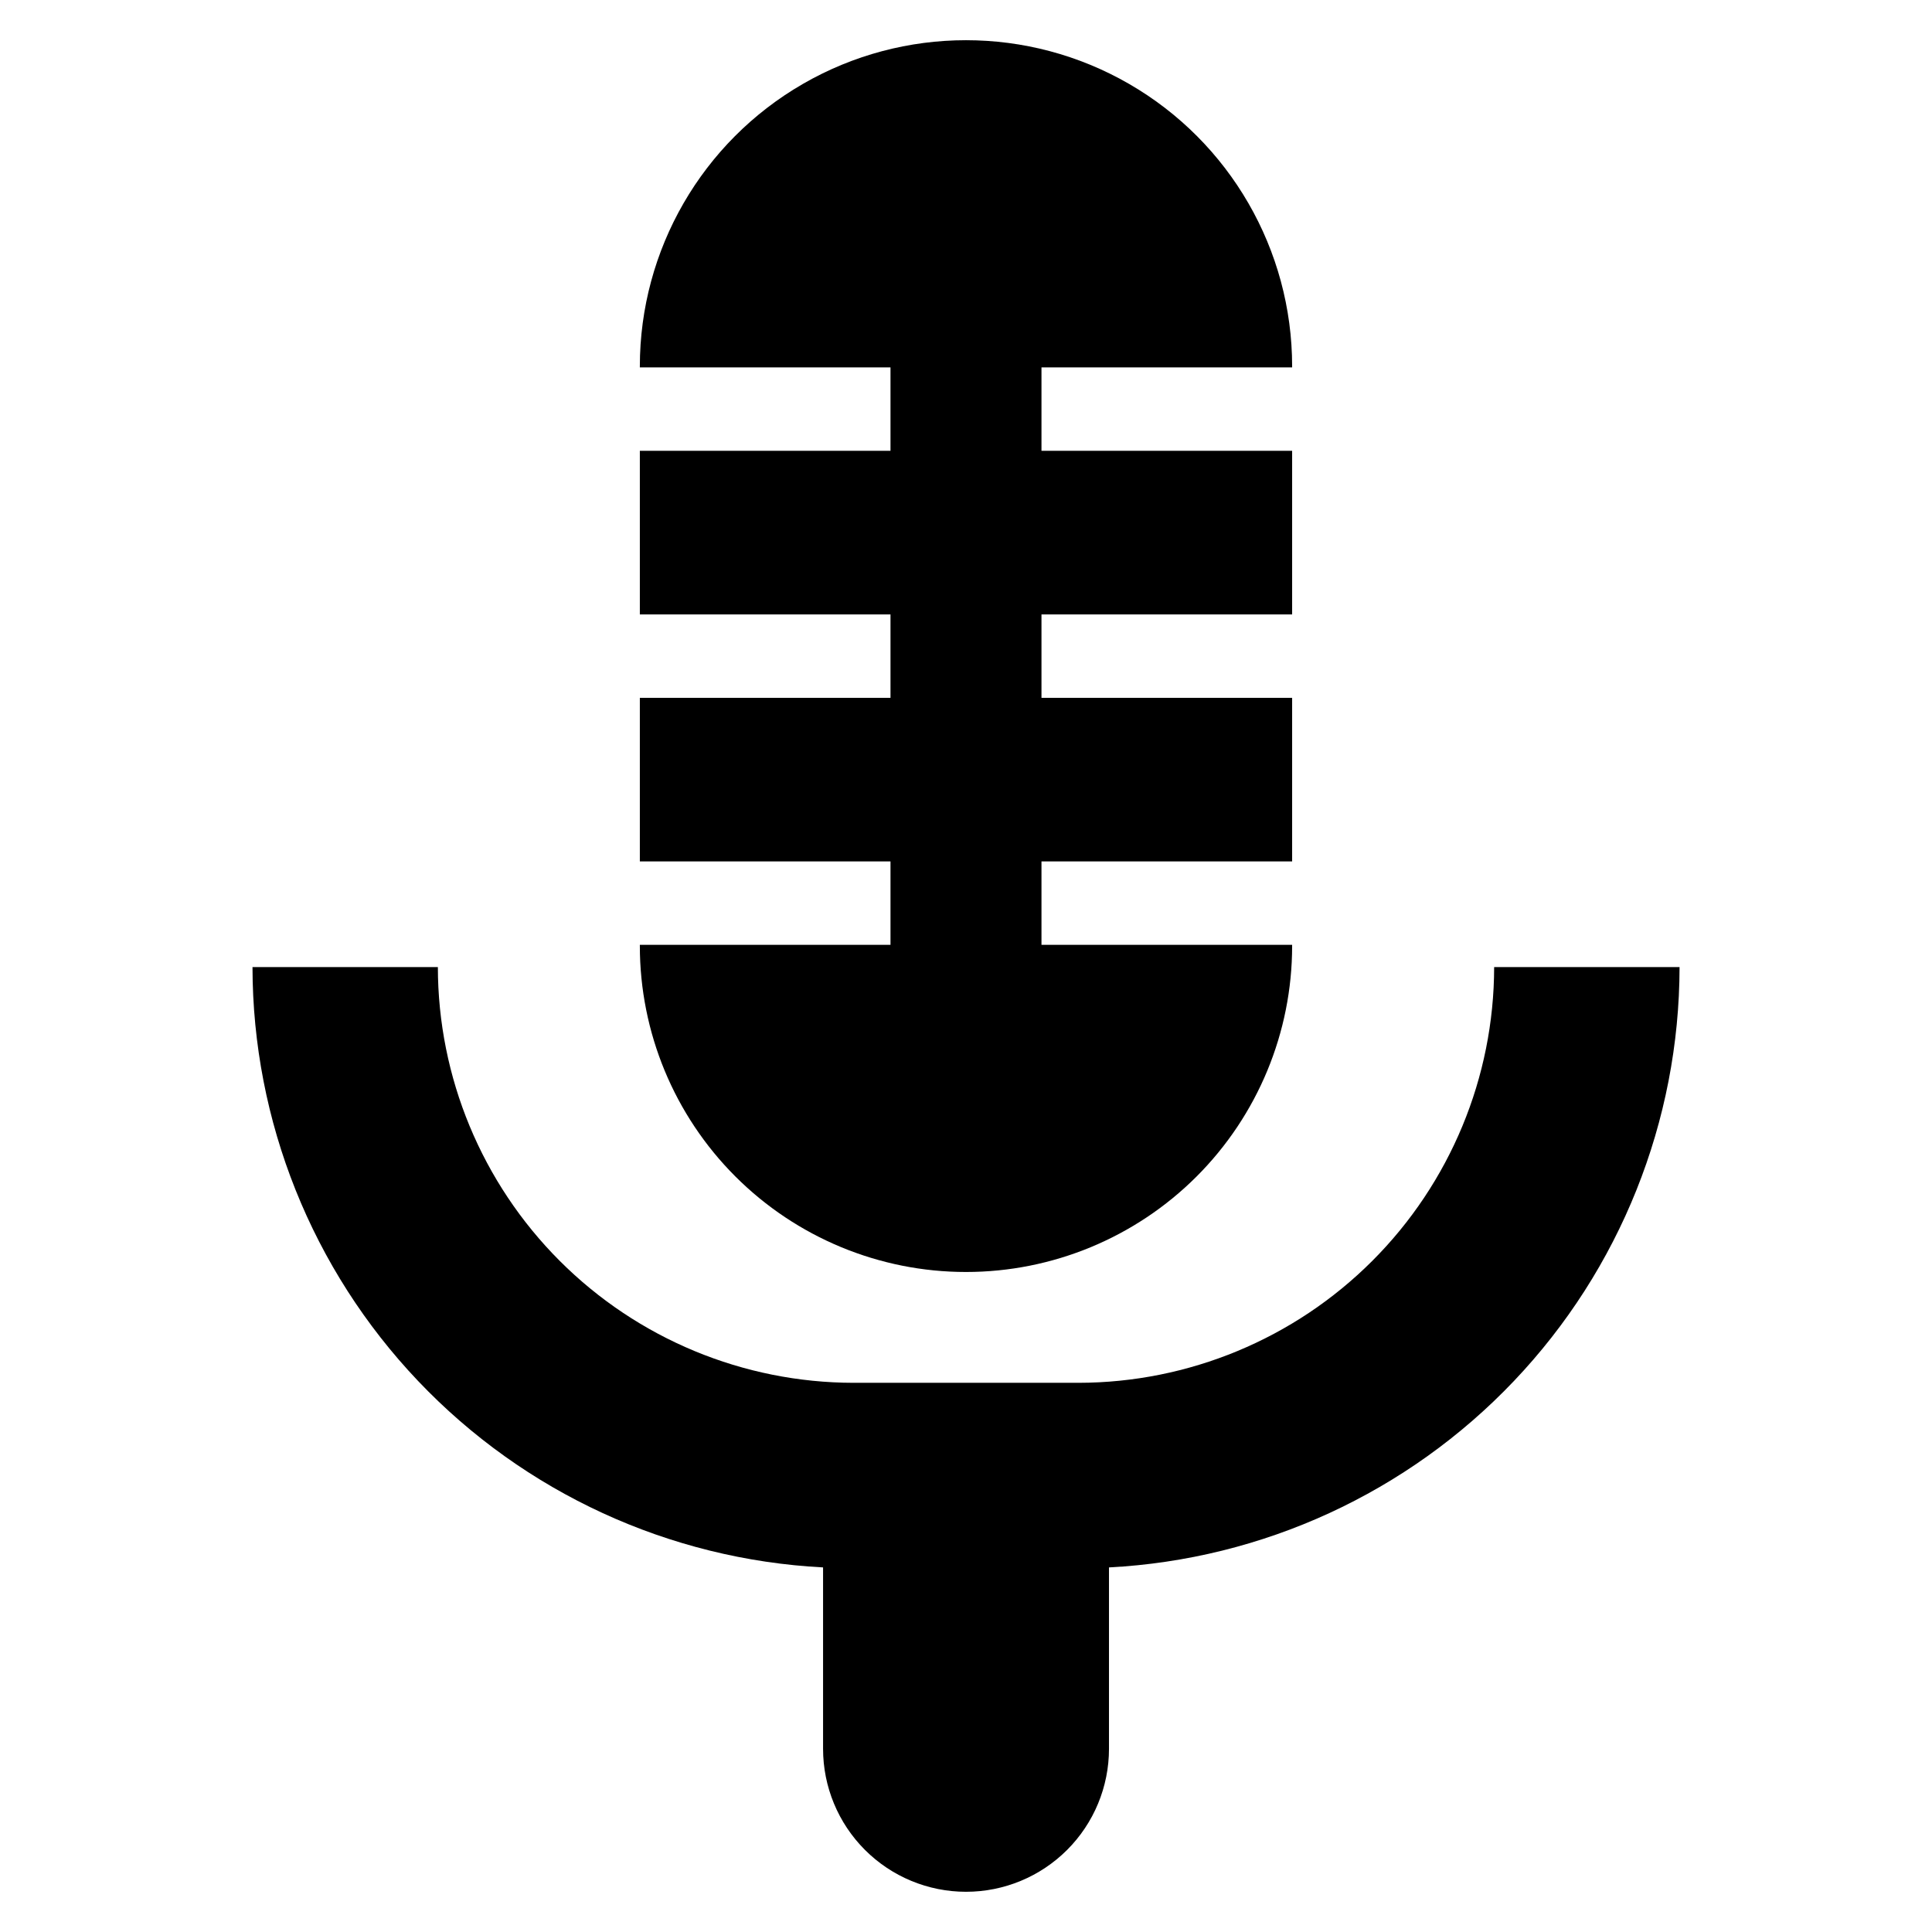
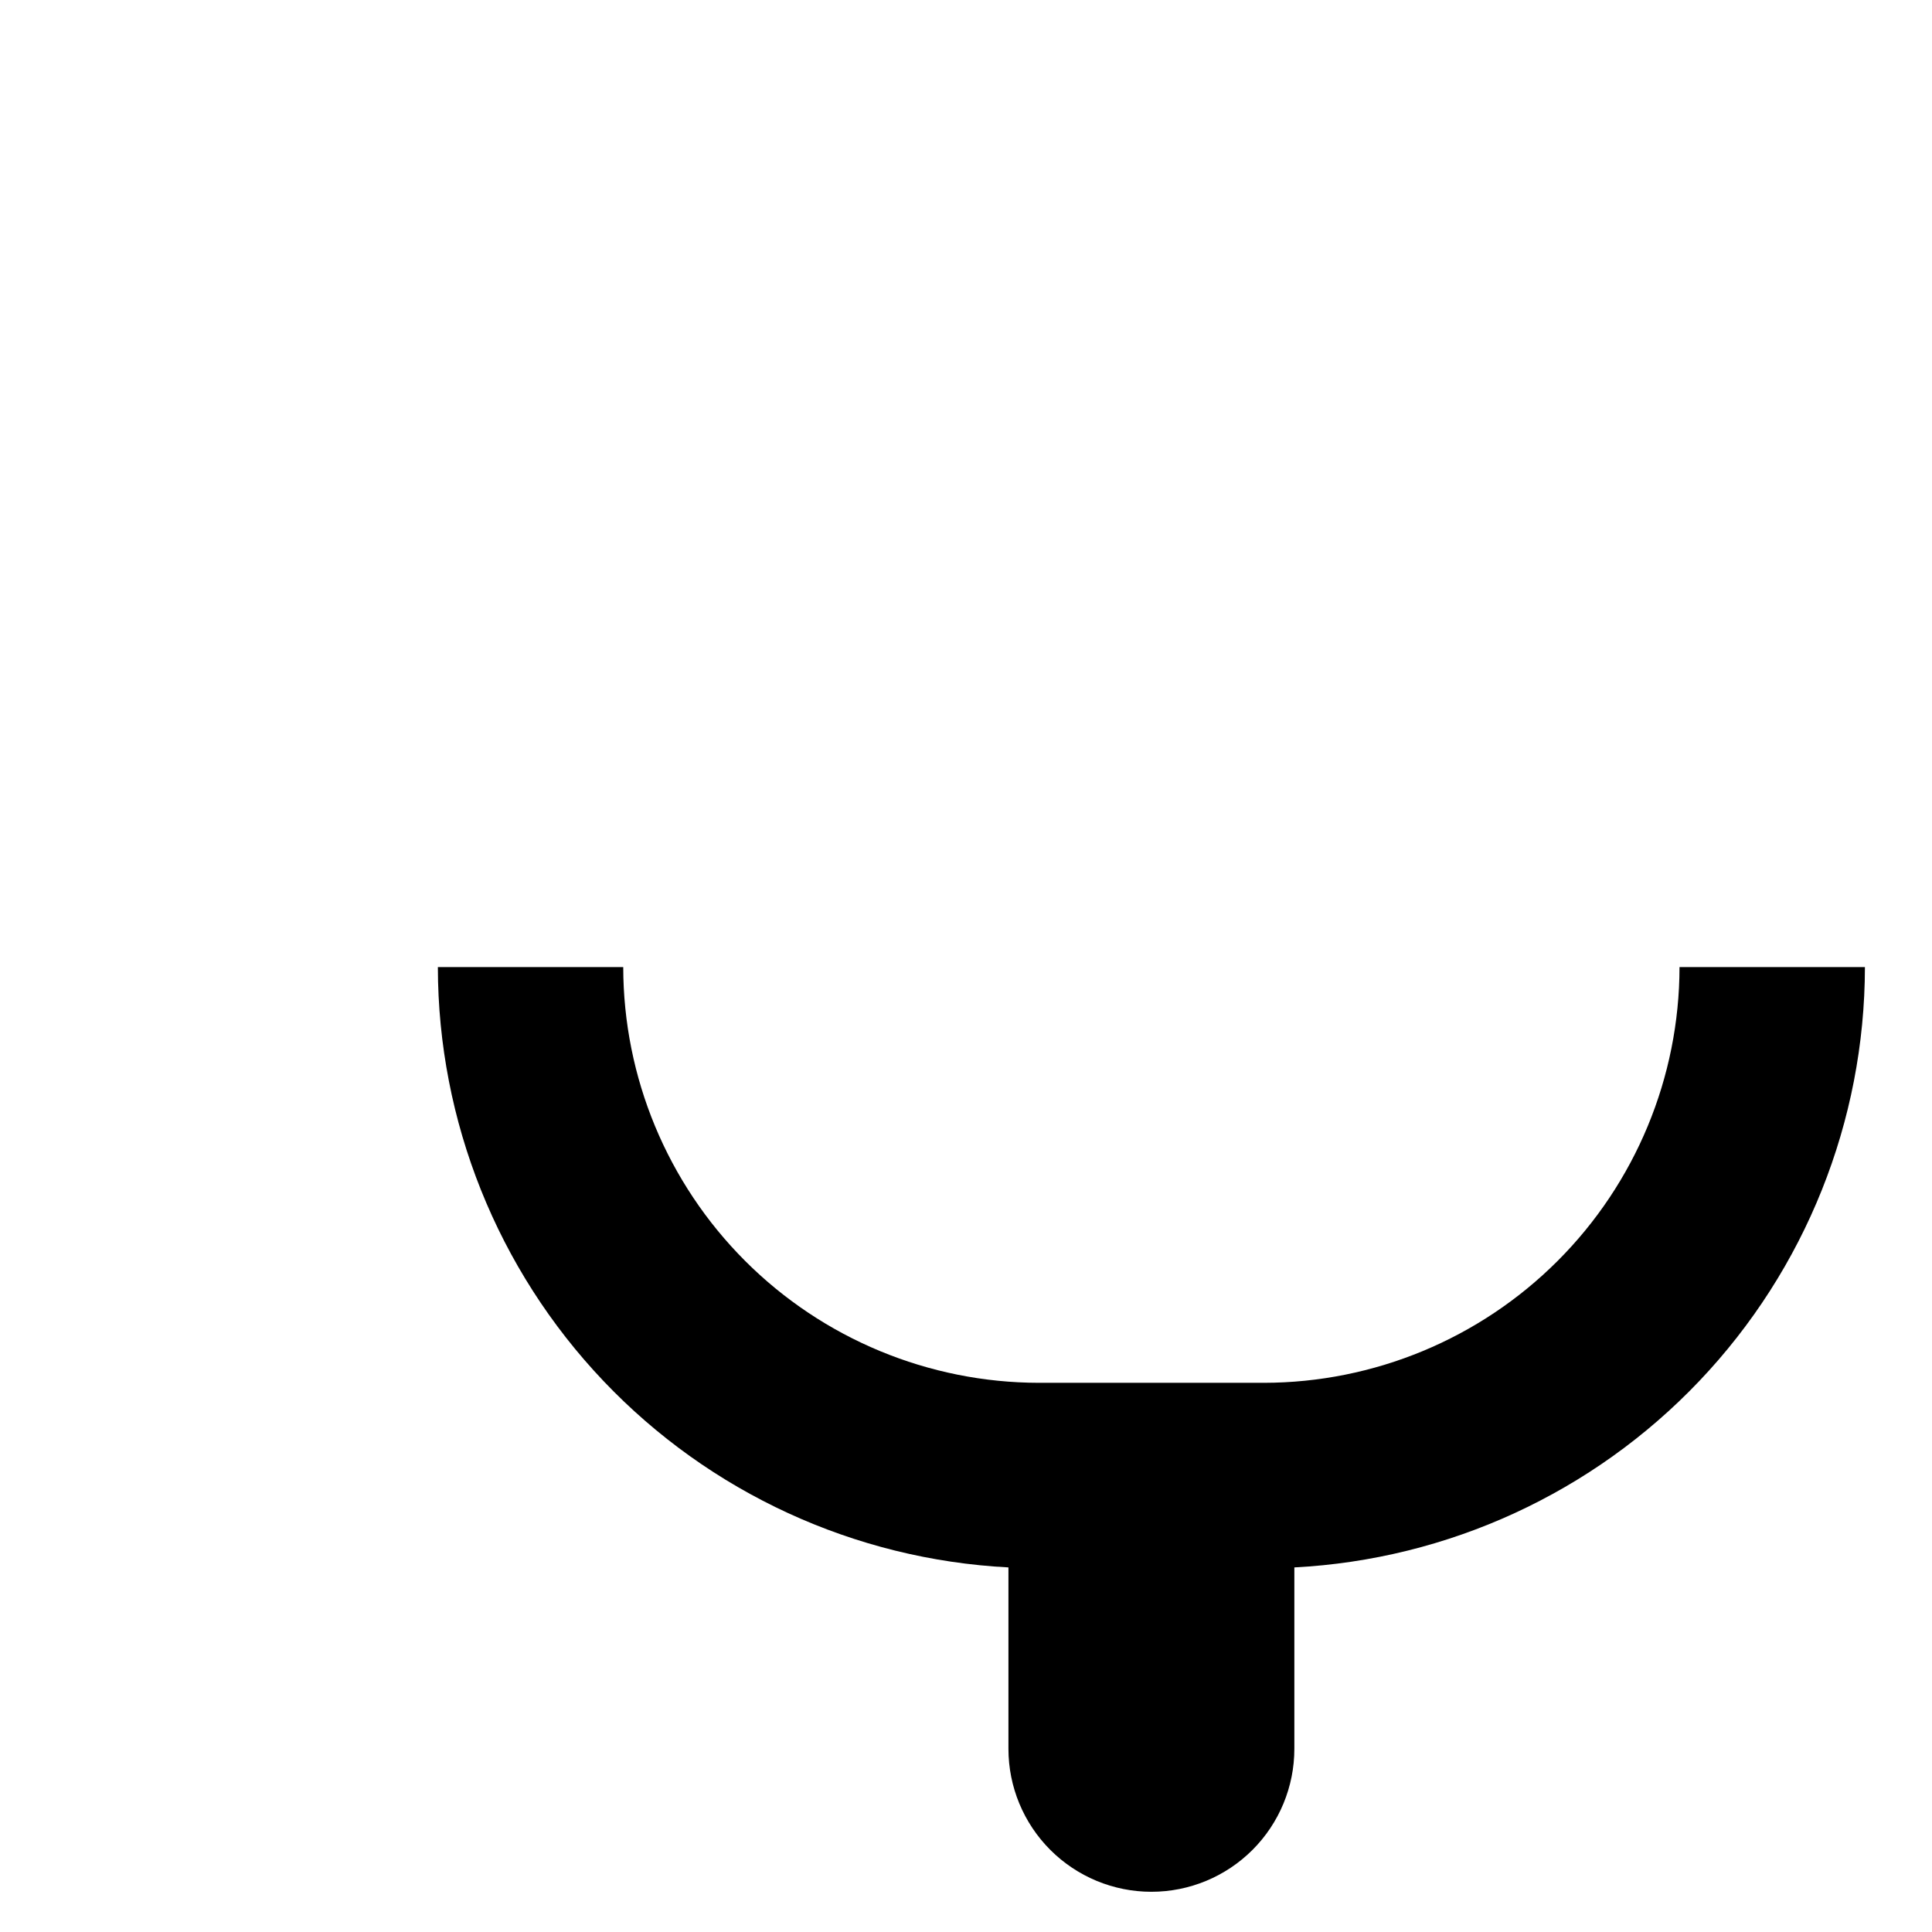
<svg xmlns="http://www.w3.org/2000/svg" fill="#000000" width="800px" height="800px" version="1.1" viewBox="144 144 512 512">
  <g>
-     <path d="m589.09 400.29h-49.125c-0.031 29.207-11.648 57.211-32.305 77.867-20.652 20.652-48.656 32.27-77.863 32.305h-59.586c-29.211-0.035-57.215-11.652-77.867-32.305-20.652-20.656-32.273-48.66-32.305-77.867h-49.125c0.051 40.832 15.758 80.09 43.887 109.69 28.129 29.598 66.539 47.281 107.32 49.402v48.074c0 10.047 3.992 19.684 11.098 26.789 7.102 7.106 16.738 11.098 26.789 11.098 10.047 0 19.684-3.992 26.789-11.098 7.106-7.106 11.094-16.742 11.094-26.789v-48.074c40.777-2.121 79.188-19.805 107.32-49.402 28.133-29.598 43.84-68.855 43.887-109.69z" />
-     <path d="m400 481.09c22.918 0 44.902-9.105 61.113-25.309 16.207-16.207 25.316-38.191 25.316-61.113v-0.281h-66.426v-22.105h66.426v-43.352h-66.426v-22.105h66.426v-43.363h-66.426v-22.105h66.426v-0.27c0-30.879-16.473-59.414-43.215-74.852-26.742-15.441-59.691-15.441-86.434 0-26.742 15.438-43.215 43.973-43.215 74.852v0.27h66.426v22.105h-66.426v43.363h66.426v22.105h-66.426v43.352h66.426v22.105h-66.426v0.281c0.004 22.922 9.109 44.906 25.32 61.113 16.207 16.203 38.191 25.309 61.113 25.309z" />
+     <path d="m589.09 400.29c-0.031 29.207-11.648 57.211-32.305 77.867-20.652 20.652-48.656 32.27-77.863 32.305h-59.586c-29.211-0.035-57.215-11.652-77.867-32.305-20.652-20.656-32.273-48.66-32.305-77.867h-49.125c0.051 40.832 15.758 80.09 43.887 109.69 28.129 29.598 66.539 47.281 107.32 49.402v48.074c0 10.047 3.992 19.684 11.098 26.789 7.102 7.106 16.738 11.098 26.789 11.098 10.047 0 19.684-3.992 26.789-11.098 7.106-7.106 11.094-16.742 11.094-26.789v-48.074c40.777-2.121 79.188-19.805 107.32-49.402 28.133-29.598 43.84-68.855 43.887-109.69z" />
  </g>
</svg>